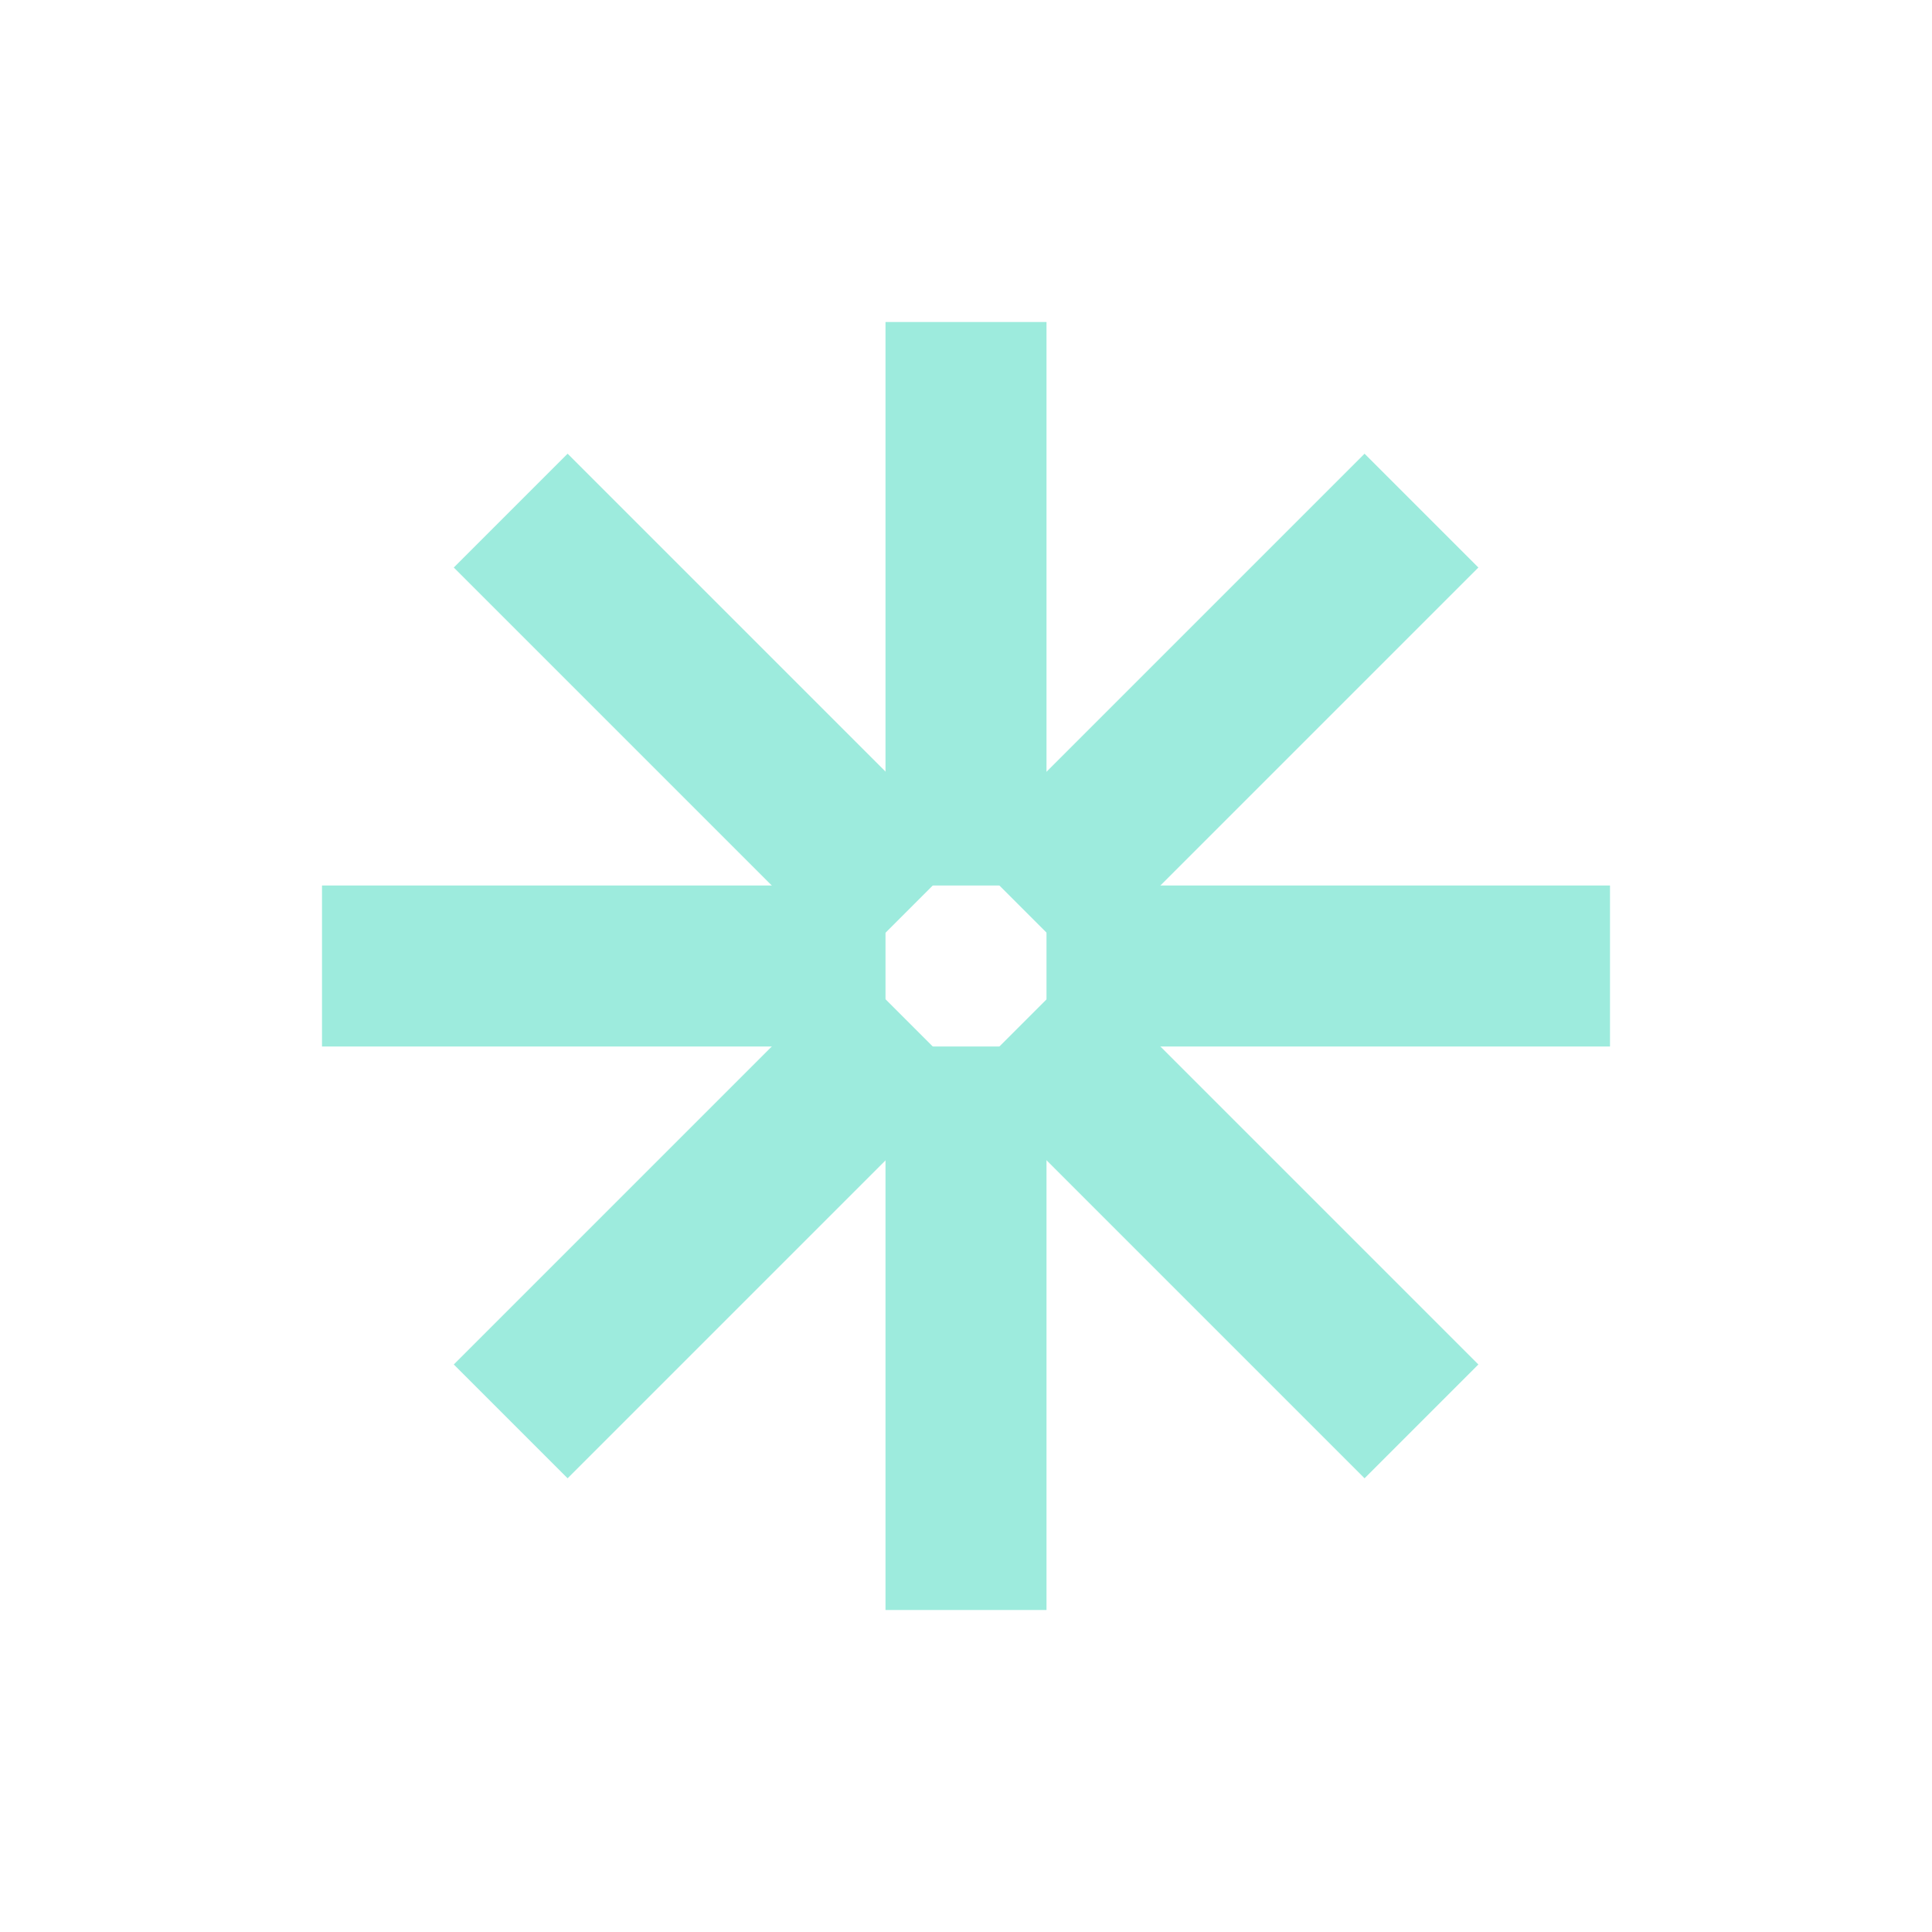
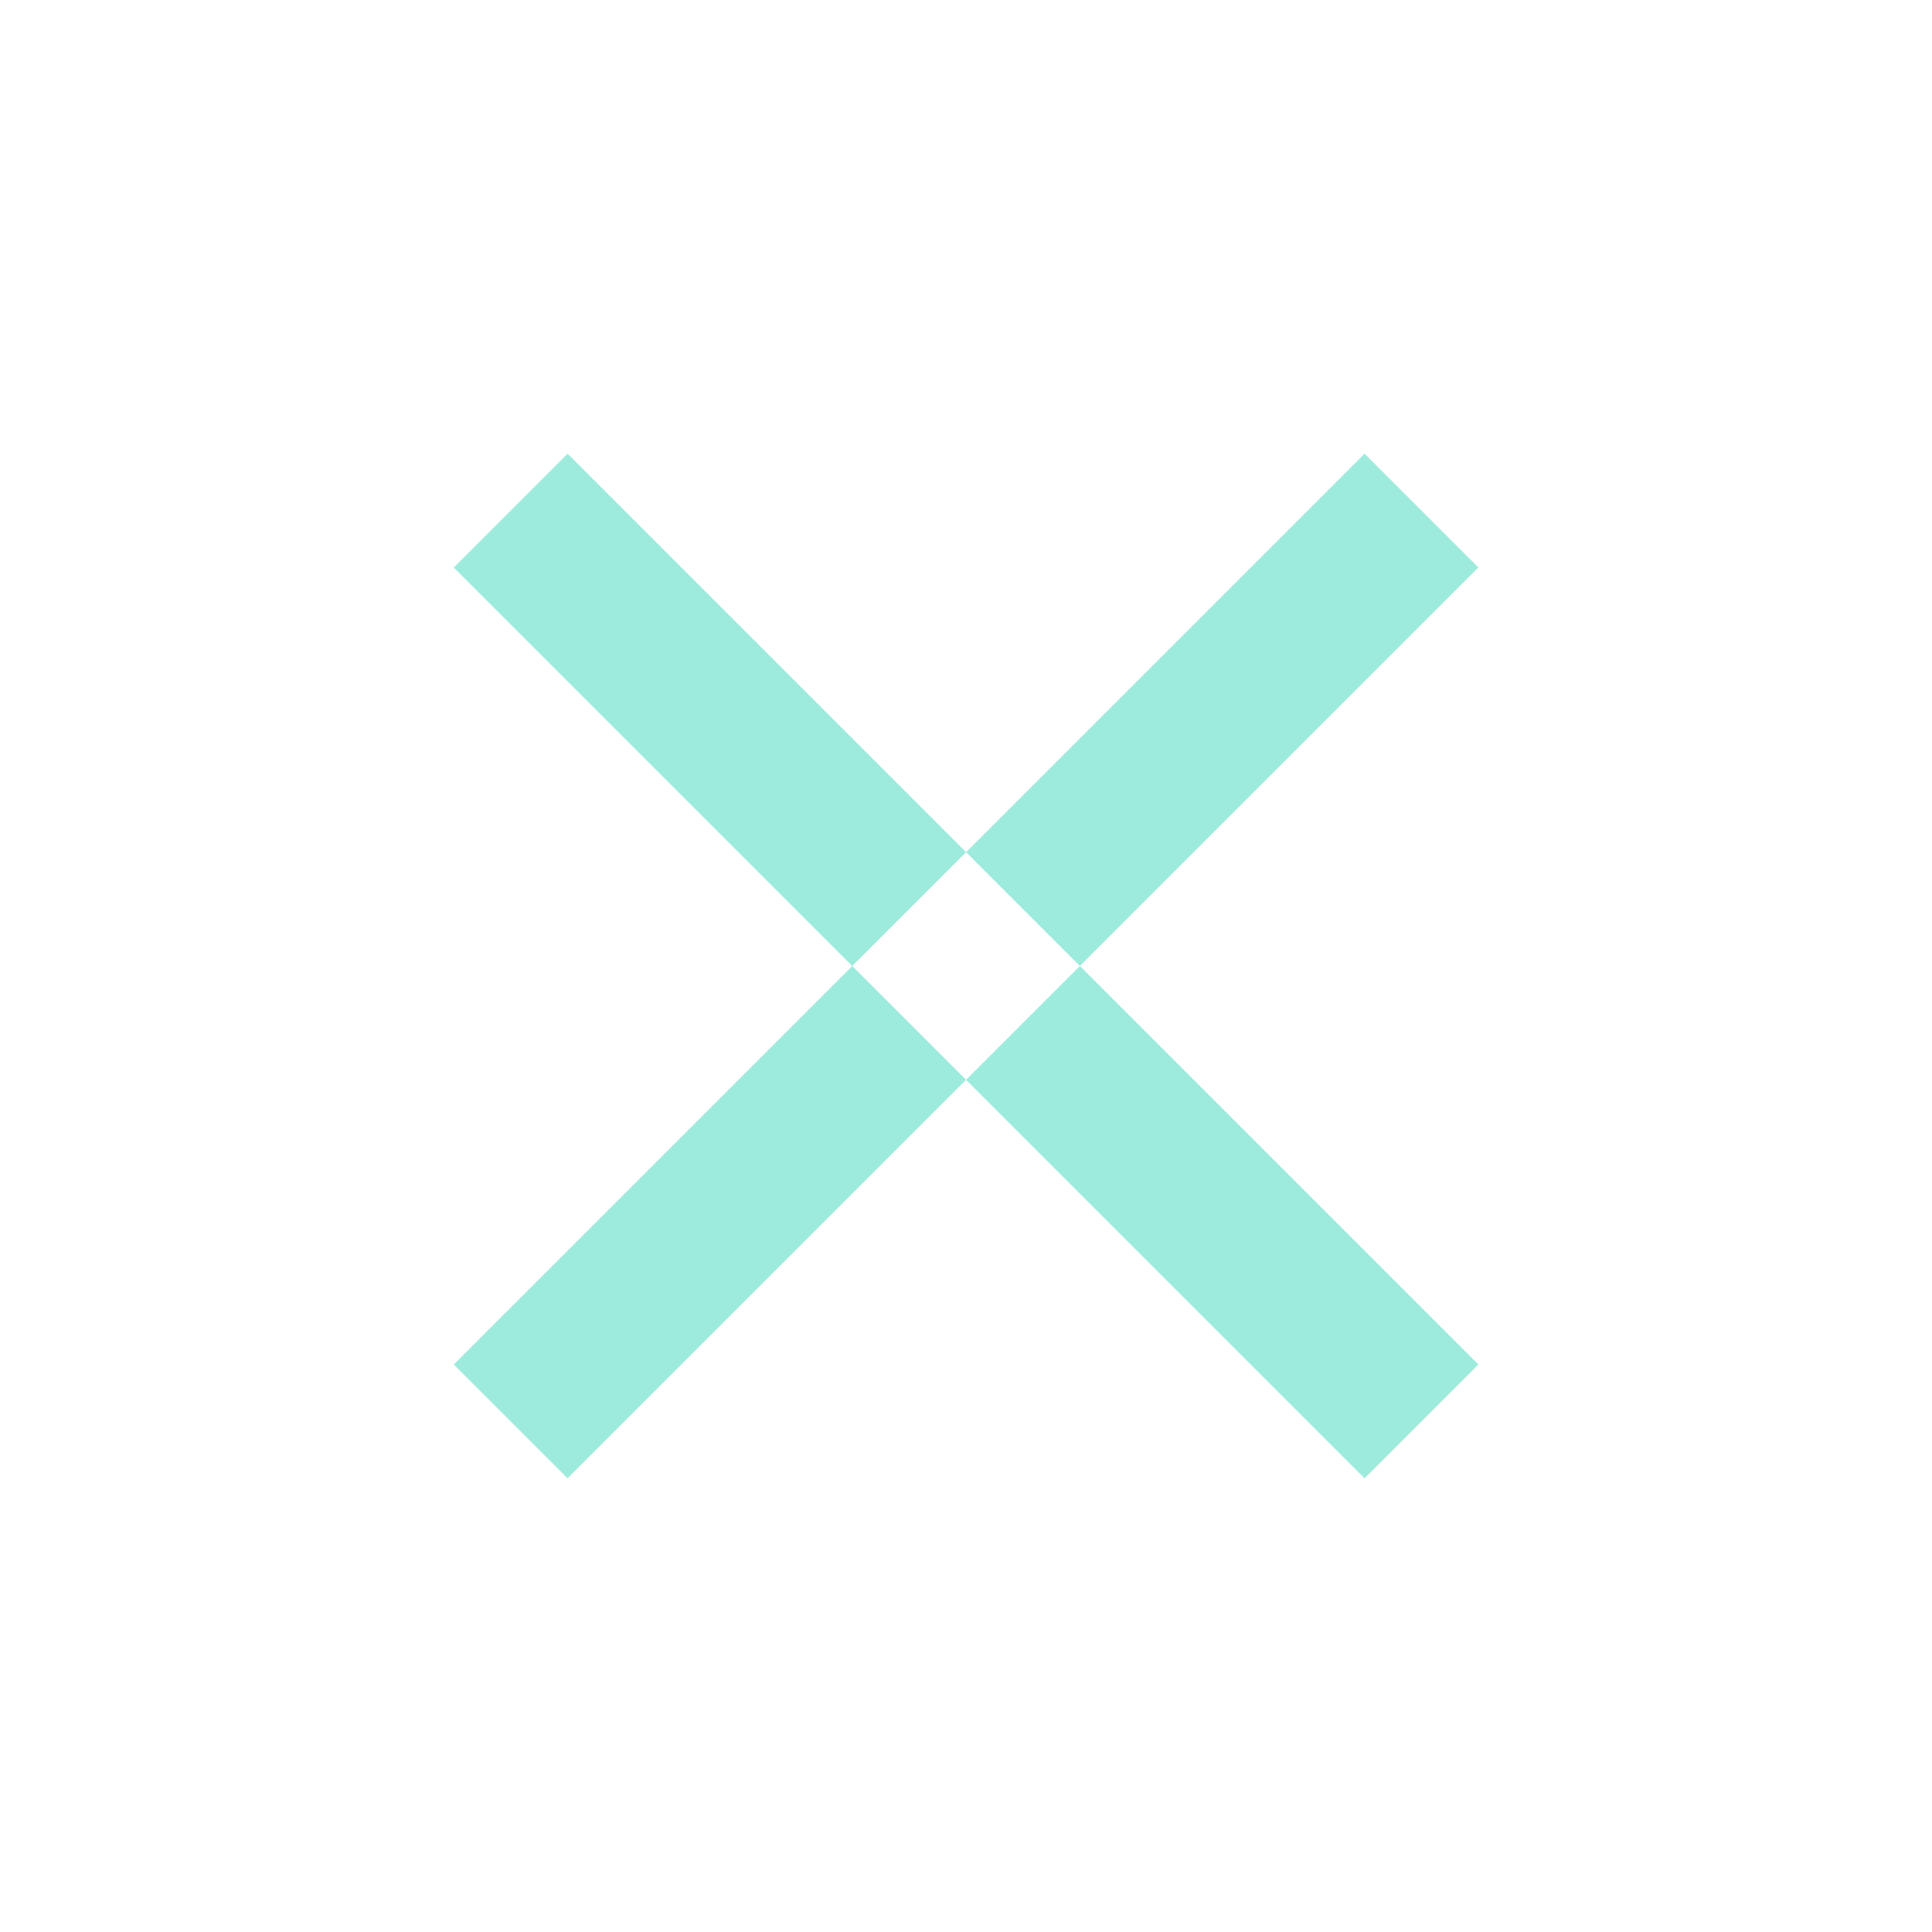
<svg xmlns="http://www.w3.org/2000/svg" width="24" height="24" viewBox="0 0 24 24" fill="none">
-   <path fill-rule="evenodd" clip-rule="evenodd" d="M11 4V11L4 11V13L11 13V20H13V13H20V11H13V4H11ZM11 11V13H13V11H11Z" fill="#9DEBDD" />
  <path fill-rule="evenodd" clip-rule="evenodd" d="M5.637 7.05L10.587 12L5.637 16.95L7.051 18.364L12.001 13.414L16.951 18.364L18.365 16.95L13.415 12L18.365 7.05L16.951 5.636L12.001 10.586L7.051 5.636L5.637 7.05ZM10.587 12L12.001 13.414L13.415 12L12.001 10.586L10.587 12Z" fill="#9DEBDD" />
</svg>